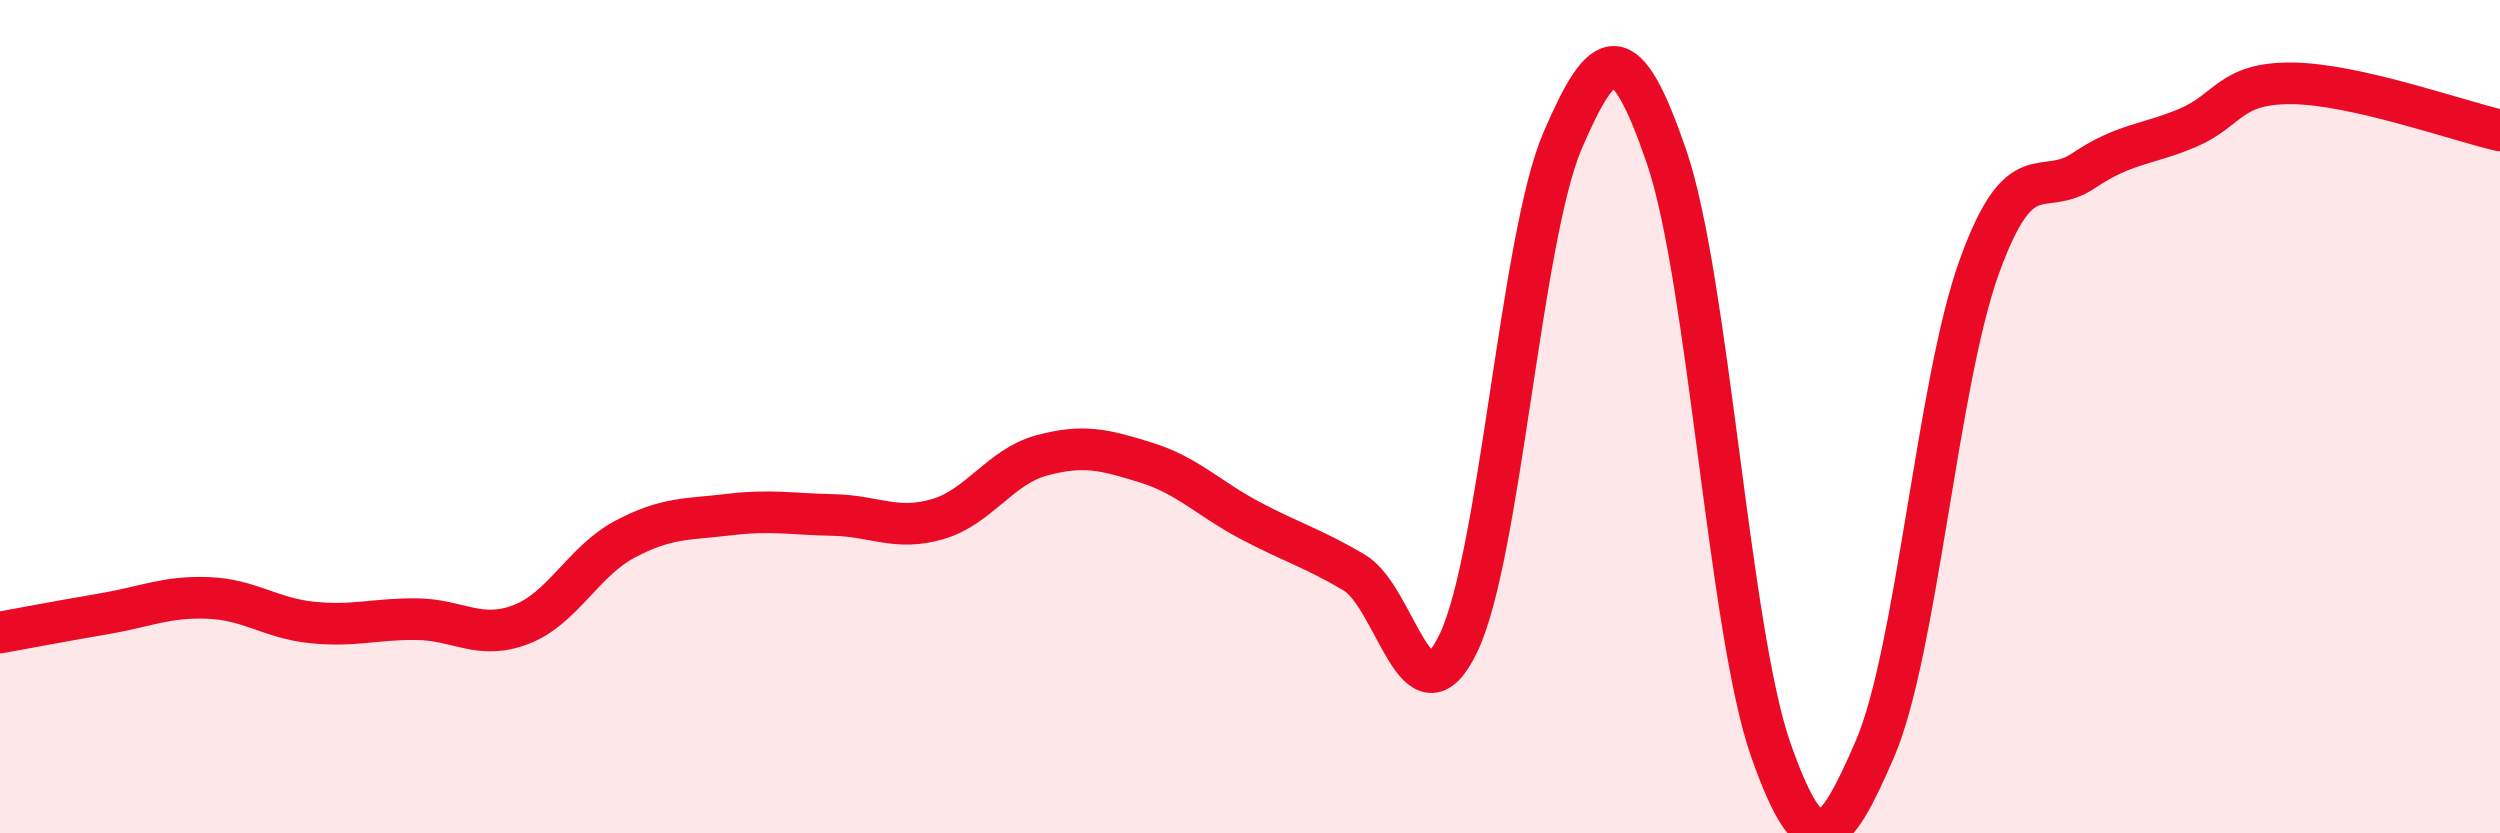
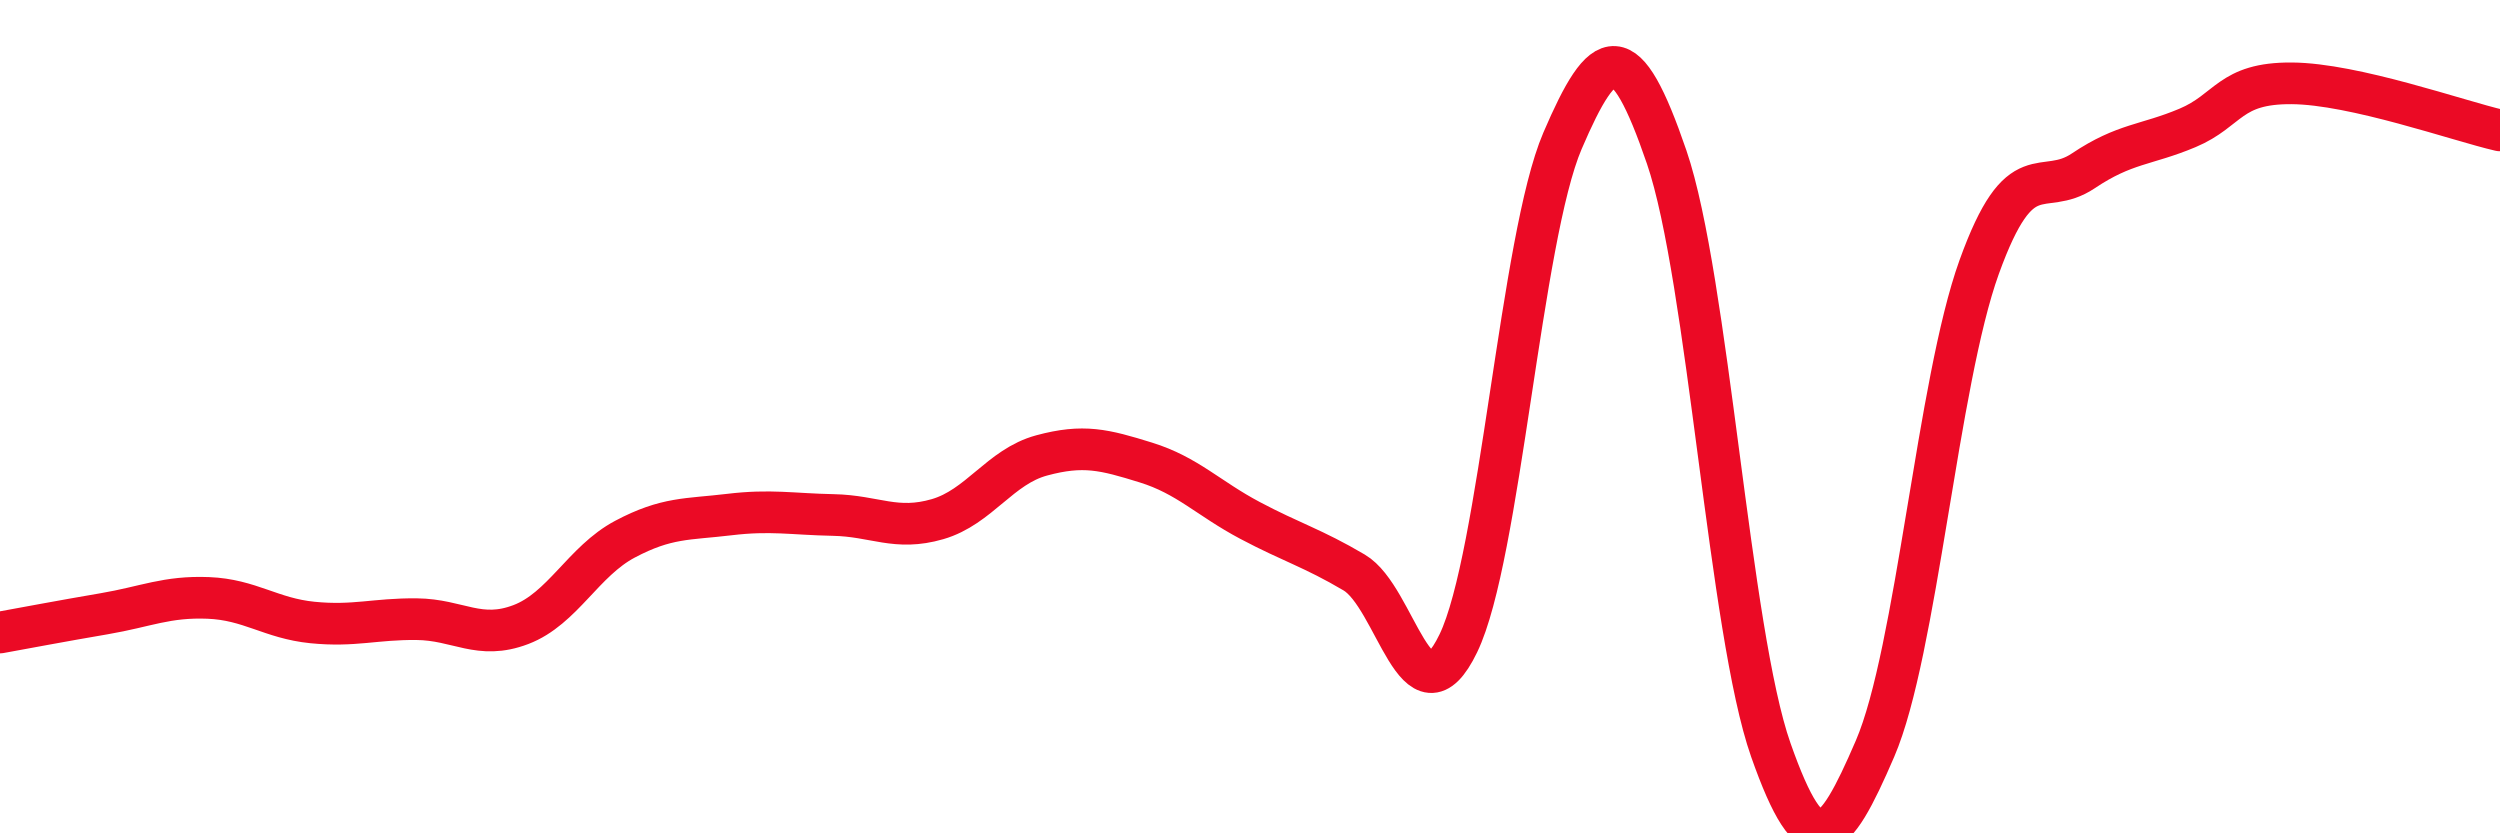
<svg xmlns="http://www.w3.org/2000/svg" width="60" height="20" viewBox="0 0 60 20">
-   <path d="M 0,15.18 C 0.5,15.09 1.5,14.9 2.5,14.73 C 3.5,14.56 4,14.31 5,14.35 C 6,14.39 6.5,14.84 7.5,14.94 C 8.5,15.04 9,14.85 10,14.86 C 11,14.87 11.5,15.37 12.5,14.99 C 13.5,14.61 14,13.47 15,12.94 C 16,12.41 16.5,12.47 17.5,12.35 C 18.5,12.23 19,12.34 20,12.36 C 21,12.38 21.5,12.75 22.5,12.46 C 23.5,12.17 24,11.2 25,10.93 C 26,10.66 26.5,10.79 27.5,11.1 C 28.5,11.41 29,11.96 30,12.49 C 31,13.02 31.5,13.15 32.5,13.74 C 33.5,14.33 34,17.51 35,15.44 C 36,13.37 36.5,5.71 37.5,3.38 C 38.5,1.05 39,0.85 40,3.77 C 41,6.69 41.5,15.16 42.5,18 C 43.5,20.84 44,20.29 45,17.97 C 46,15.65 46.5,9.18 47.5,6.41 C 48.5,3.64 49,4.77 50,4.1 C 51,3.43 51.5,3.49 52.5,3.07 C 53.5,2.65 53.5,1.99 55,2 C 56.5,2.01 59,2.9 60,3.13L60 20L0 20Z" fill="#EB0A25" opacity="0.1" stroke-linecap="round" stroke-linejoin="round" />
  <path d="M 0,15.18 C 0.5,15.09 1.5,14.9 2.5,14.73 C 3.5,14.56 4,14.31 5,14.35 C 6,14.39 6.5,14.84 7.5,14.94 C 8.5,15.04 9,14.85 10,14.86 C 11,14.87 11.5,15.37 12.5,14.99 C 13.5,14.61 14,13.47 15,12.94 C 16,12.41 16.5,12.47 17.5,12.35 C 18.5,12.23 19,12.34 20,12.36 C 21,12.38 21.5,12.75 22.5,12.46 C 23.5,12.17 24,11.2 25,10.93 C 26,10.66 26.5,10.79 27.5,11.1 C 28.5,11.41 29,11.96 30,12.49 C 31,13.02 31.5,13.15 32.5,13.74 C 33.5,14.33 34,17.51 35,15.44 C 36,13.37 36.5,5.71 37.5,3.38 C 38.5,1.05 39,0.85 40,3.77 C 41,6.69 41.5,15.16 42.5,18 C 43.5,20.84 44,20.29 45,17.97 C 46,15.65 46.5,9.18 47.5,6.41 C 48.5,3.64 49,4.77 50,4.1 C 51,3.43 51.5,3.49 52.5,3.07 C 53.5,2.65 53.5,1.99 55,2 C 56.5,2.01 59,2.9 60,3.13" stroke="#EB0A25" stroke-width="1" fill="none" stroke-linecap="round" stroke-linejoin="round" />
</svg>